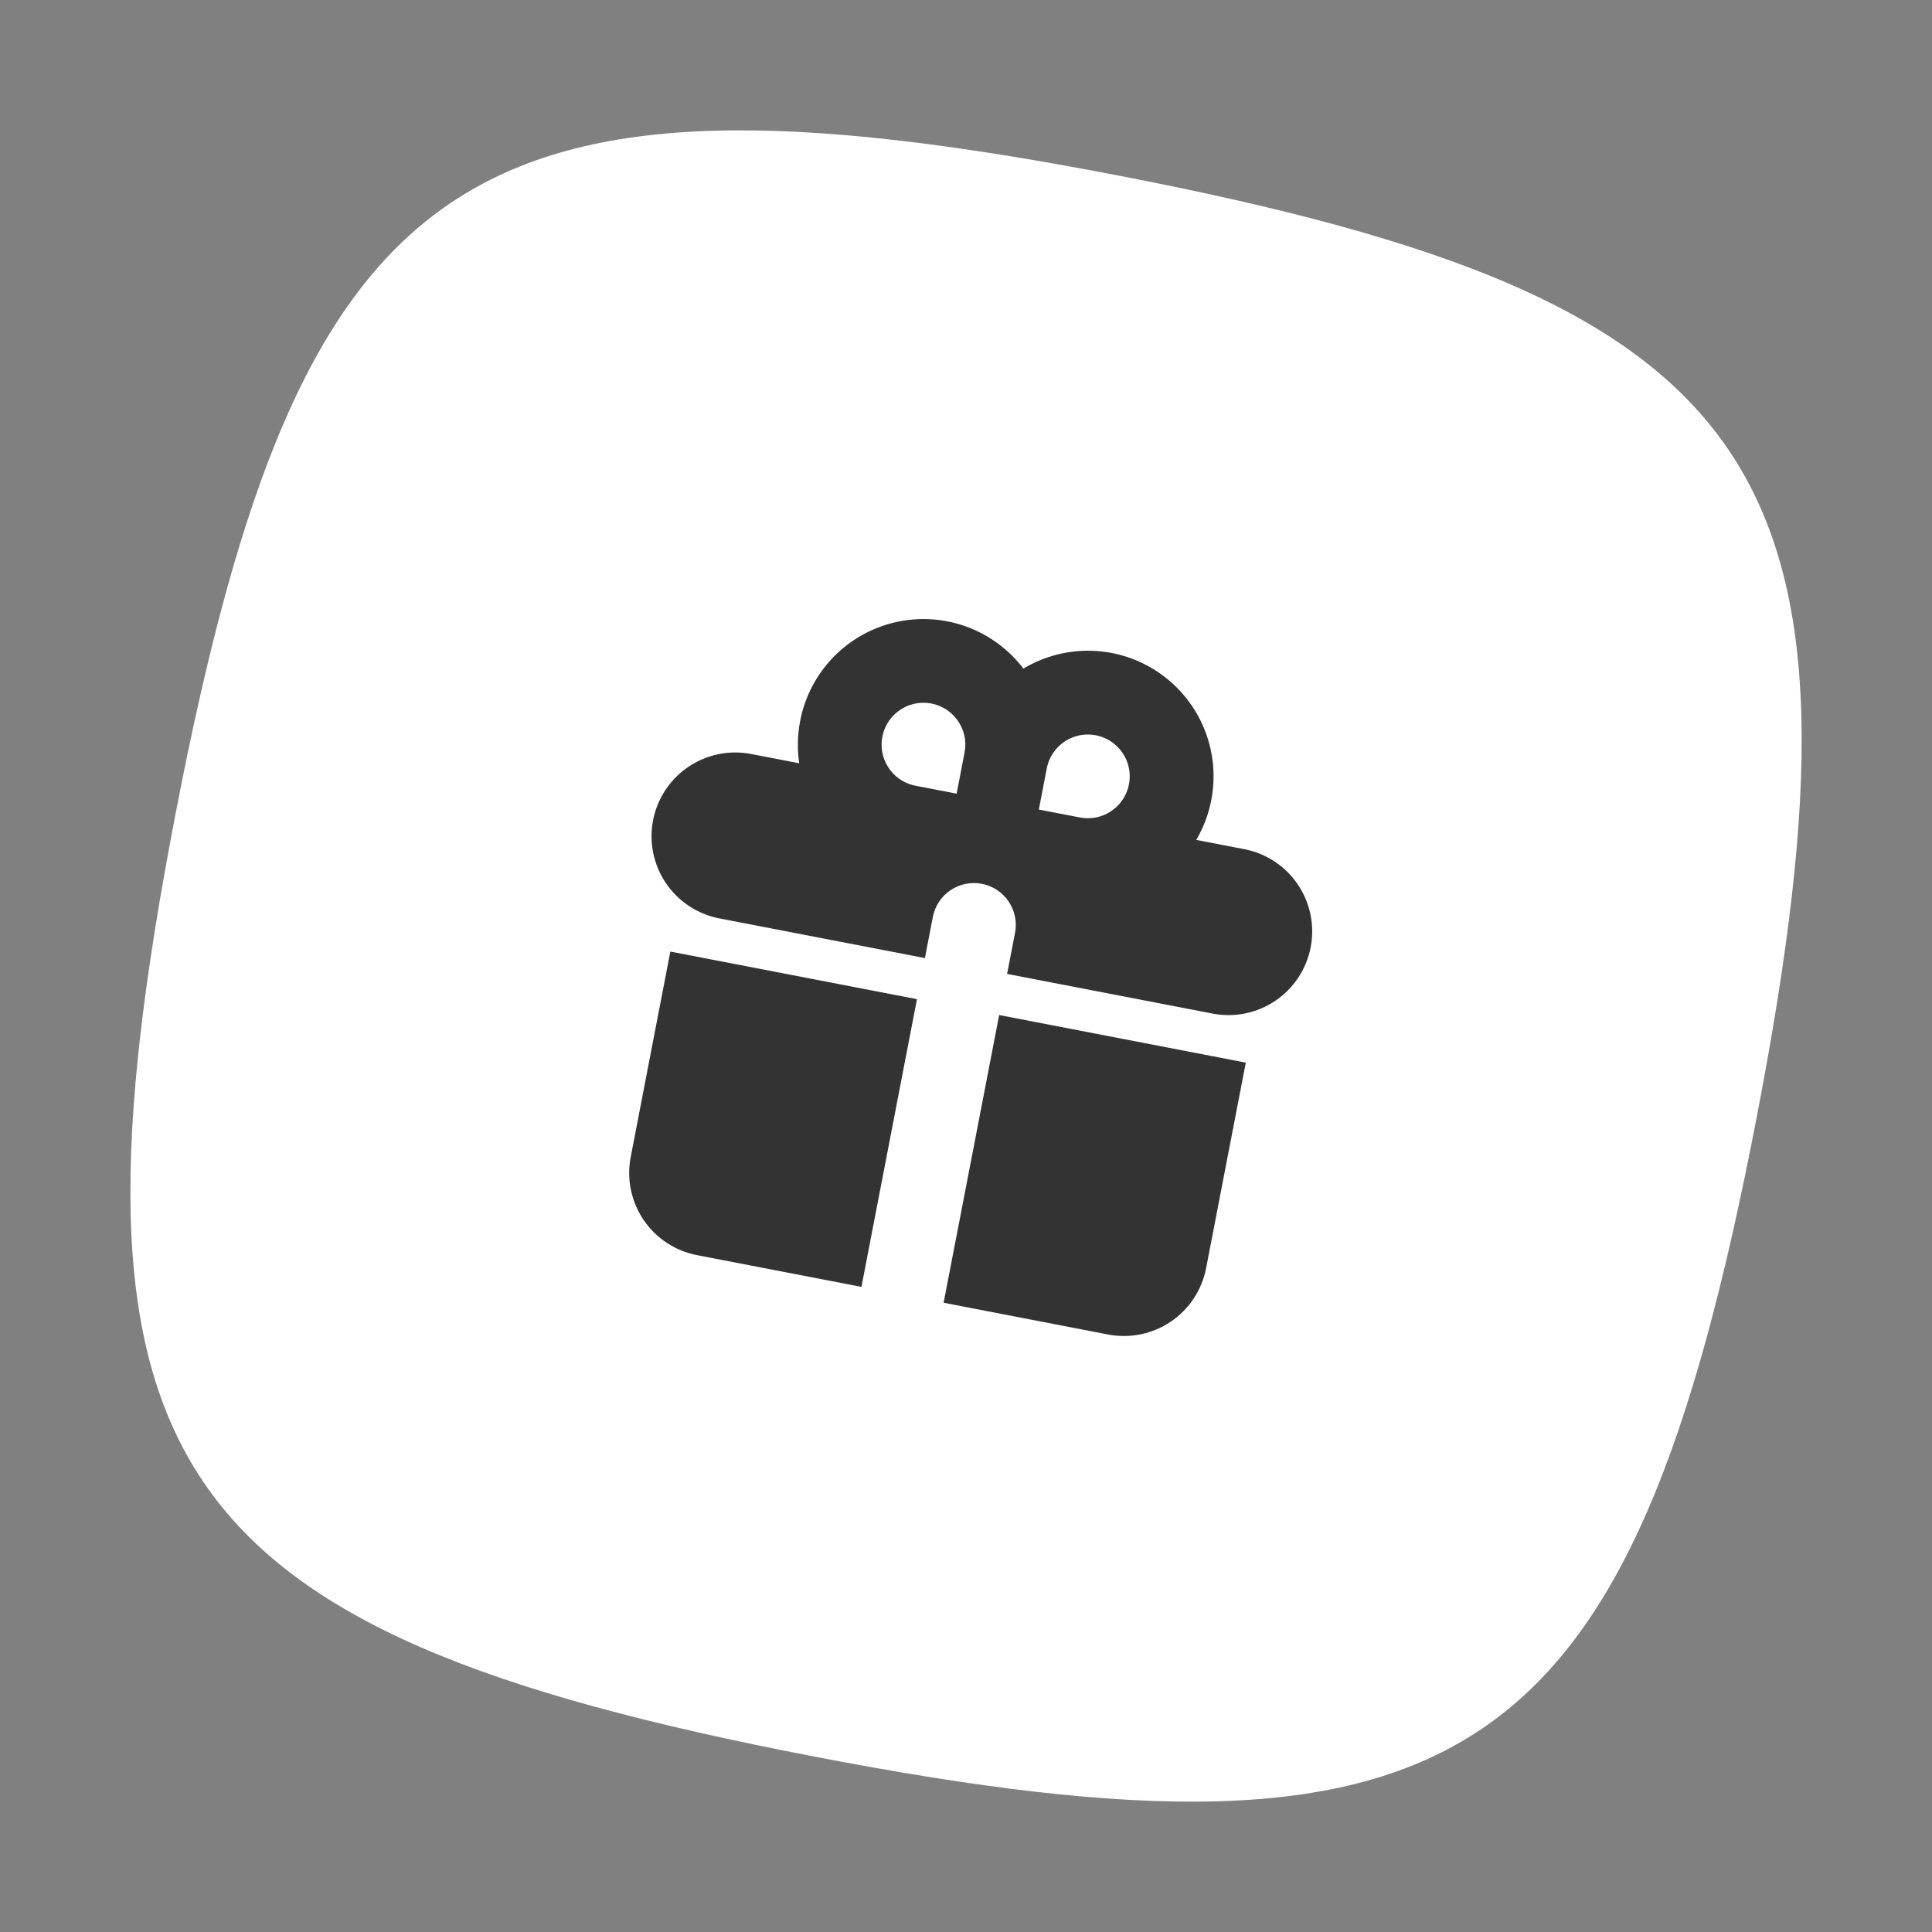
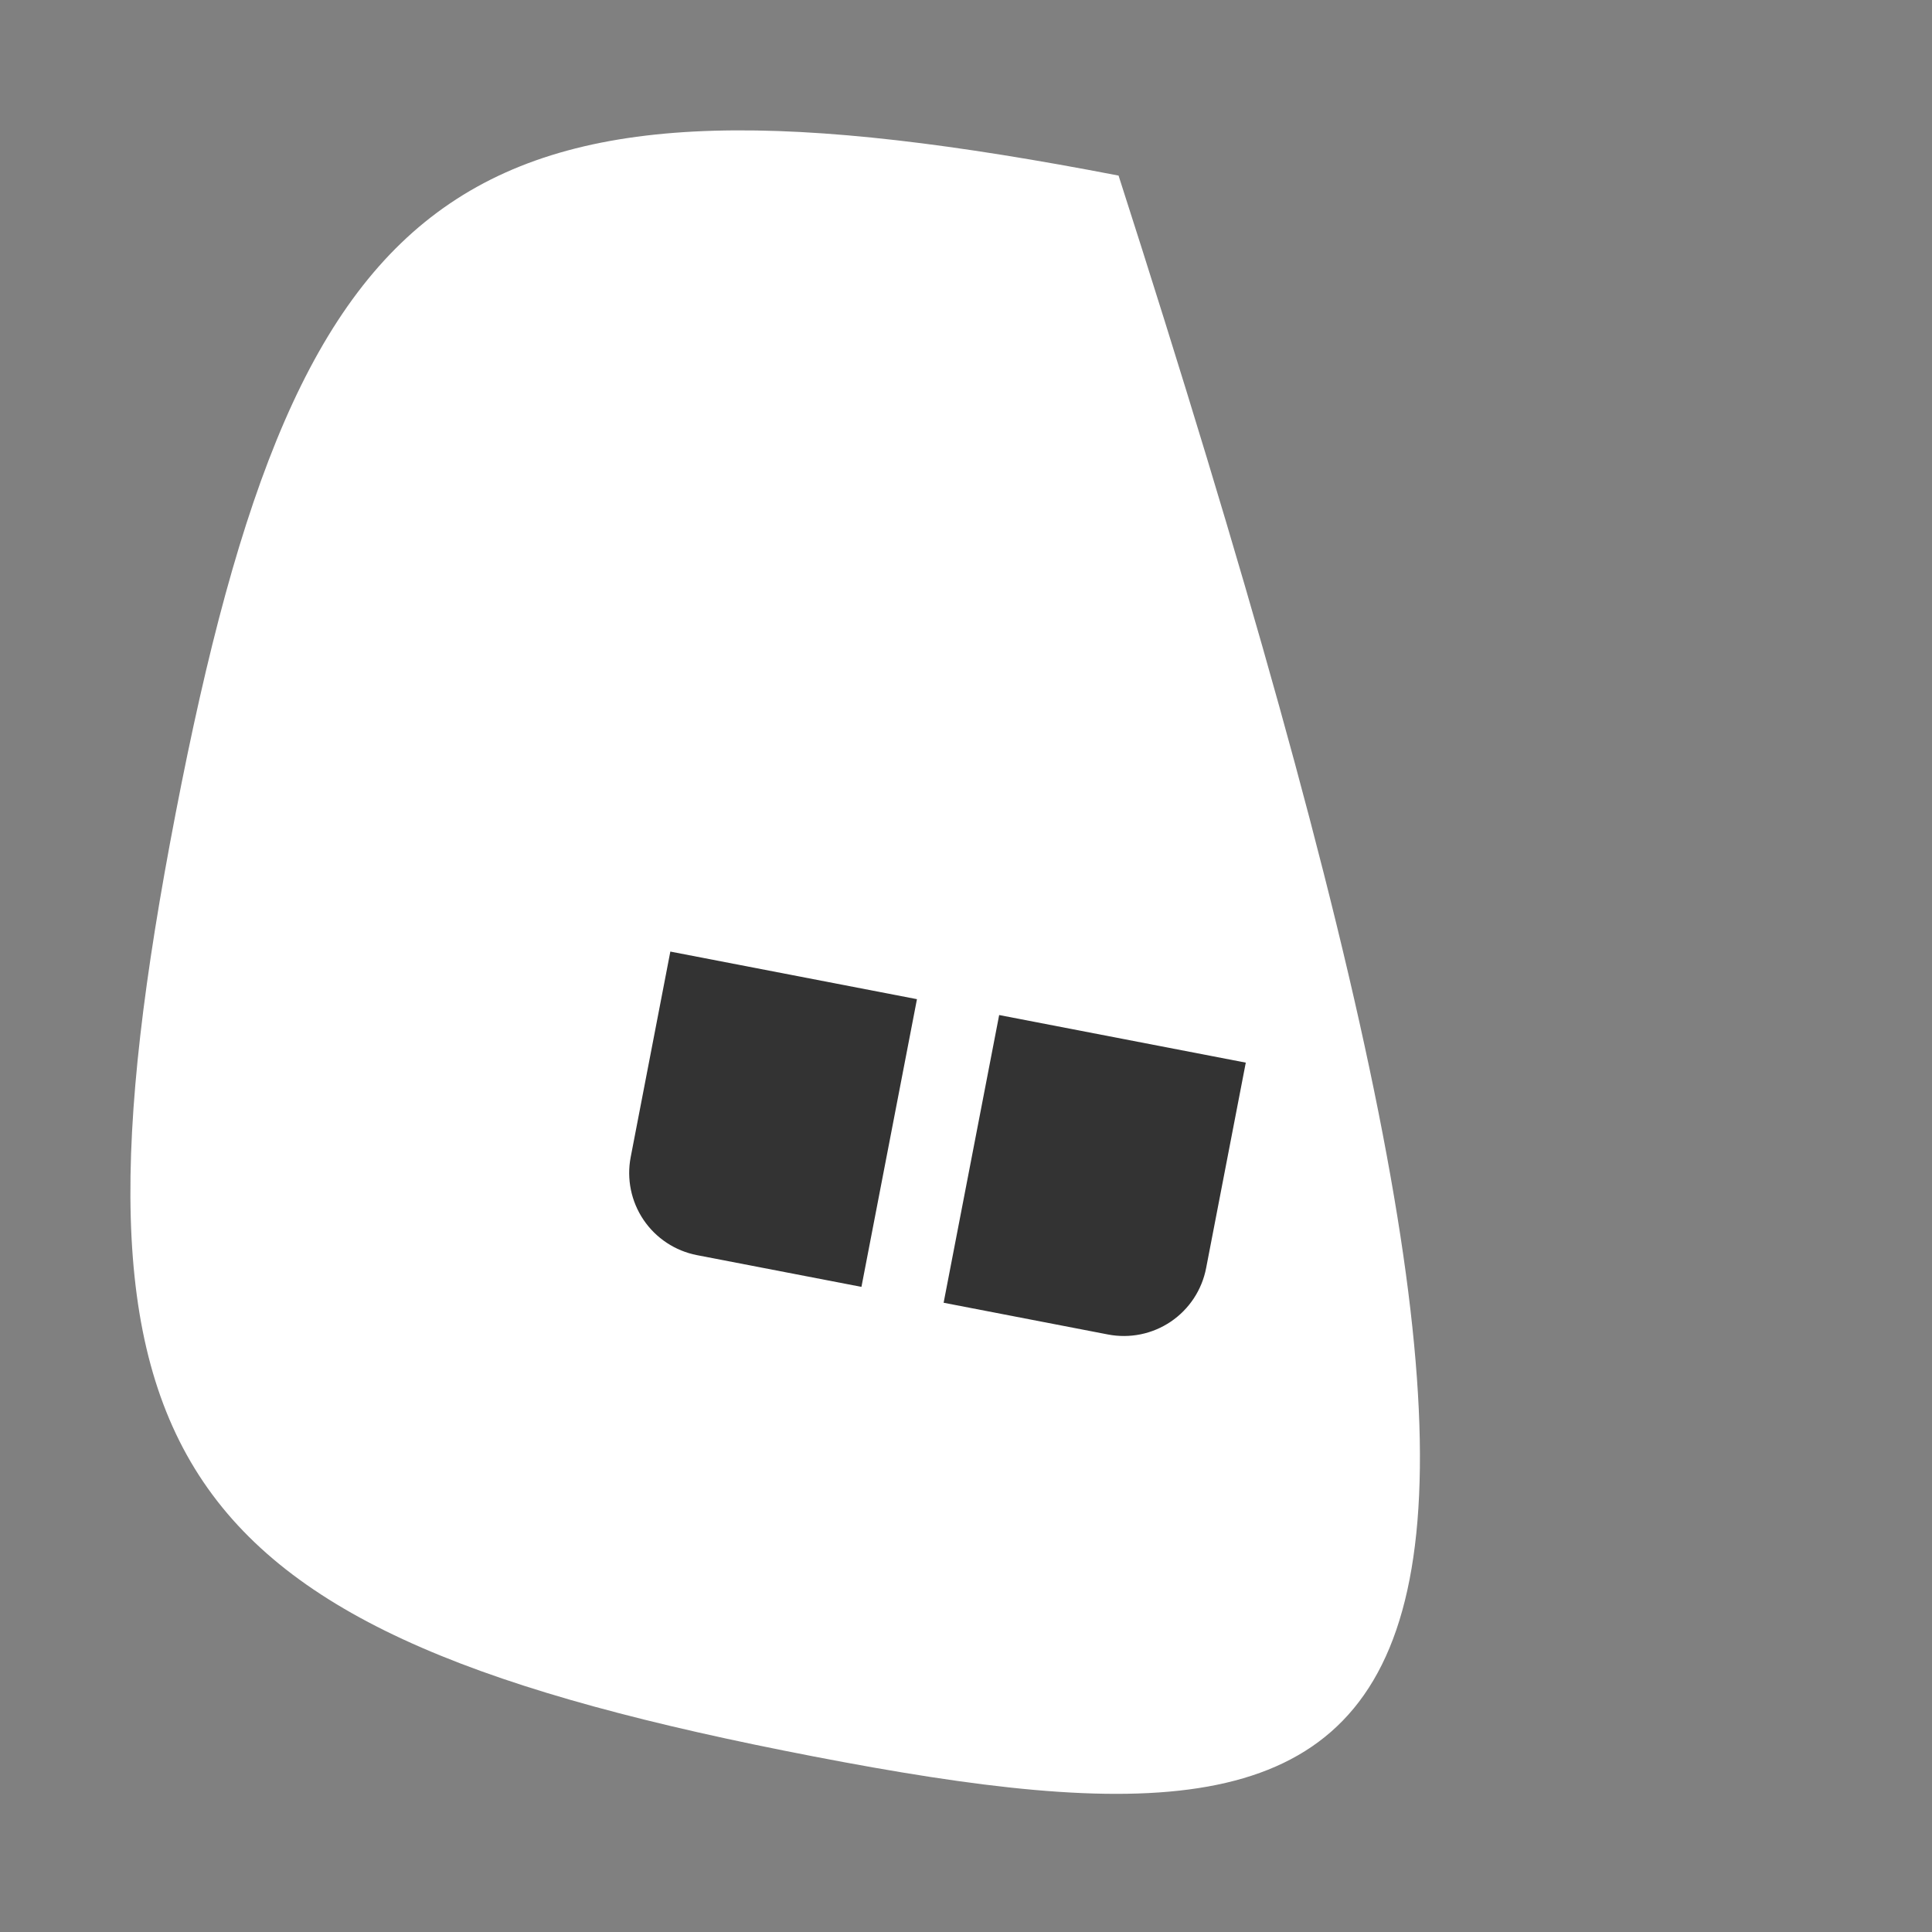
<svg xmlns="http://www.w3.org/2000/svg" width="60" height="60" viewBox="0 0 60 60" fill="none">
  <rect x="0" y="0" width="60" height="60" fill="#808080" stroke="none" />
-   <path d="M5.454 25.263C9.355 5.048 14.524 1.552 34.738 5.453C54.953 9.354 58.449 14.523 54.548 34.738C50.647 54.952 45.478 58.449 25.263 54.547C5.049 50.646 1.553 45.477 5.454 25.263Z" fill="white" />
-   <path fill-rule="evenodd" clip-rule="evenodd" d="M24.85 22.386C24.992 21.647 25.346 20.965 25.868 20.422C26.39 19.879 27.057 19.499 27.79 19.328C28.523 19.156 29.29 19.201 29.999 19.455C30.707 19.71 31.327 20.165 31.783 20.764C32.526 20.318 33.396 20.133 34.257 20.237C35.117 20.341 35.918 20.729 36.533 21.339C37.149 21.949 37.544 22.746 37.656 23.606C37.767 24.465 37.59 25.337 37.151 26.084L38.644 26.372C39.321 26.503 39.919 26.897 40.305 27.468C40.691 28.04 40.835 28.741 40.704 29.418C40.574 30.095 40.179 30.692 39.608 31.079C39.037 31.465 38.336 31.609 37.659 31.478L31.276 30.246L31.523 28.97C31.588 28.631 31.516 28.281 31.323 27.995C31.13 27.71 30.831 27.512 30.493 27.447C30.154 27.382 29.804 27.454 29.518 27.647C29.232 27.84 29.035 28.139 28.97 28.477L28.724 29.754L22.341 28.522C21.664 28.391 21.067 27.997 20.68 27.426C20.294 26.855 20.151 26.153 20.281 25.476C20.412 24.799 20.806 24.202 21.377 23.816C21.948 23.429 22.65 23.285 23.327 23.416L24.82 23.704C24.757 23.278 24.763 22.833 24.85 22.386ZM29.709 24.648L29.955 23.372C30.004 23.119 29.977 22.858 29.877 22.621C29.777 22.384 29.61 22.182 29.395 22.04C29.18 21.898 28.929 21.824 28.672 21.825C28.414 21.827 28.163 21.904 27.951 22.048C27.738 22.192 27.572 22.396 27.475 22.634C27.378 22.873 27.354 23.134 27.405 23.386C27.457 23.638 27.582 23.869 27.765 24.05C27.948 24.23 28.18 24.353 28.433 24.402L29.709 24.648ZM33.538 25.387C33.791 25.436 34.052 25.409 34.289 25.309C34.526 25.209 34.728 25.041 34.87 24.827C35.011 24.612 35.086 24.36 35.085 24.103C35.083 23.846 35.005 23.595 34.861 23.382C34.717 23.169 34.513 23.004 34.275 22.907C34.037 22.81 33.776 22.785 33.524 22.837C33.272 22.889 33.041 23.014 32.86 23.197C32.679 23.379 32.557 23.612 32.508 23.864L32.262 25.141L33.538 25.387Z" fill="#333333" />
+   <path d="M5.454 25.263C9.355 5.048 14.524 1.552 34.738 5.453C50.647 54.952 45.478 58.449 25.263 54.547C5.049 50.646 1.553 45.477 5.454 25.263Z" fill="white" />
  <path d="M28.477 31.03L20.818 29.552L19.587 35.934C19.456 36.611 19.6 37.313 19.986 37.884C20.372 38.455 20.97 38.849 21.647 38.98L26.753 39.965L28.477 31.03ZM29.305 40.458L34.411 41.444C35.088 41.574 35.79 41.431 36.361 41.044C36.932 40.658 37.326 40.06 37.457 39.383L38.689 33.001L31.03 31.523L29.305 40.458Z" fill="#333333" />
</svg>